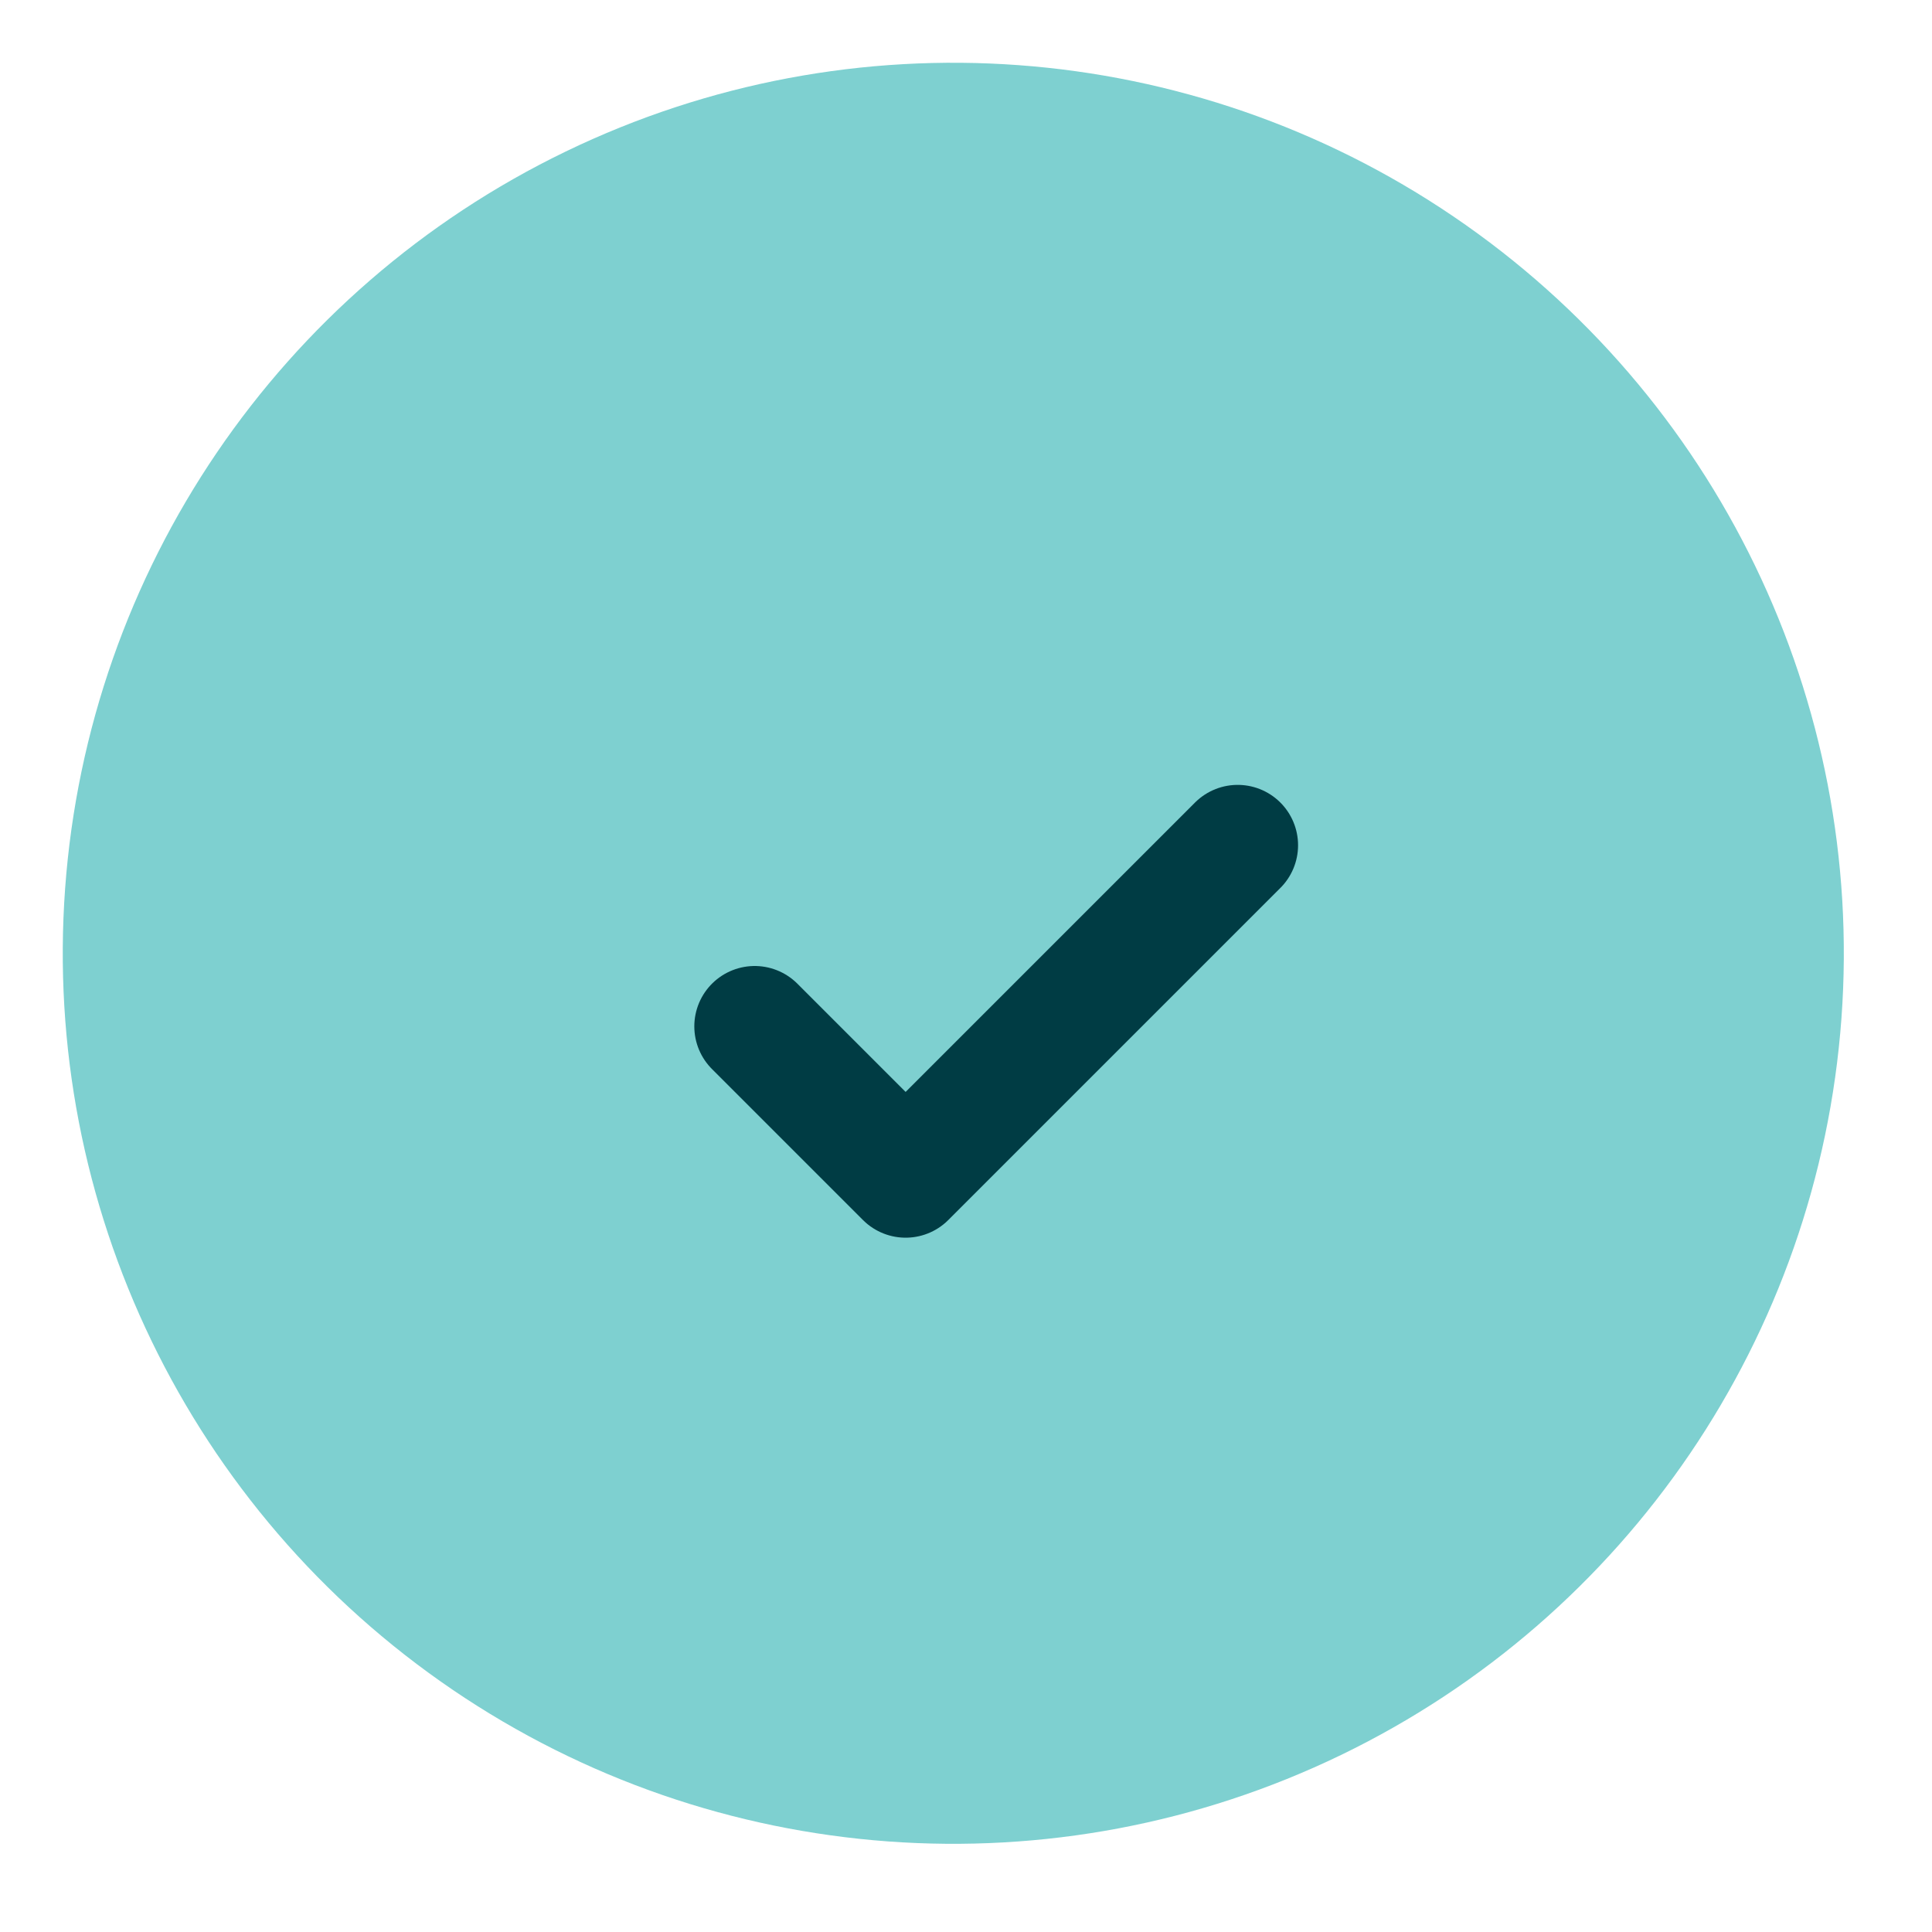
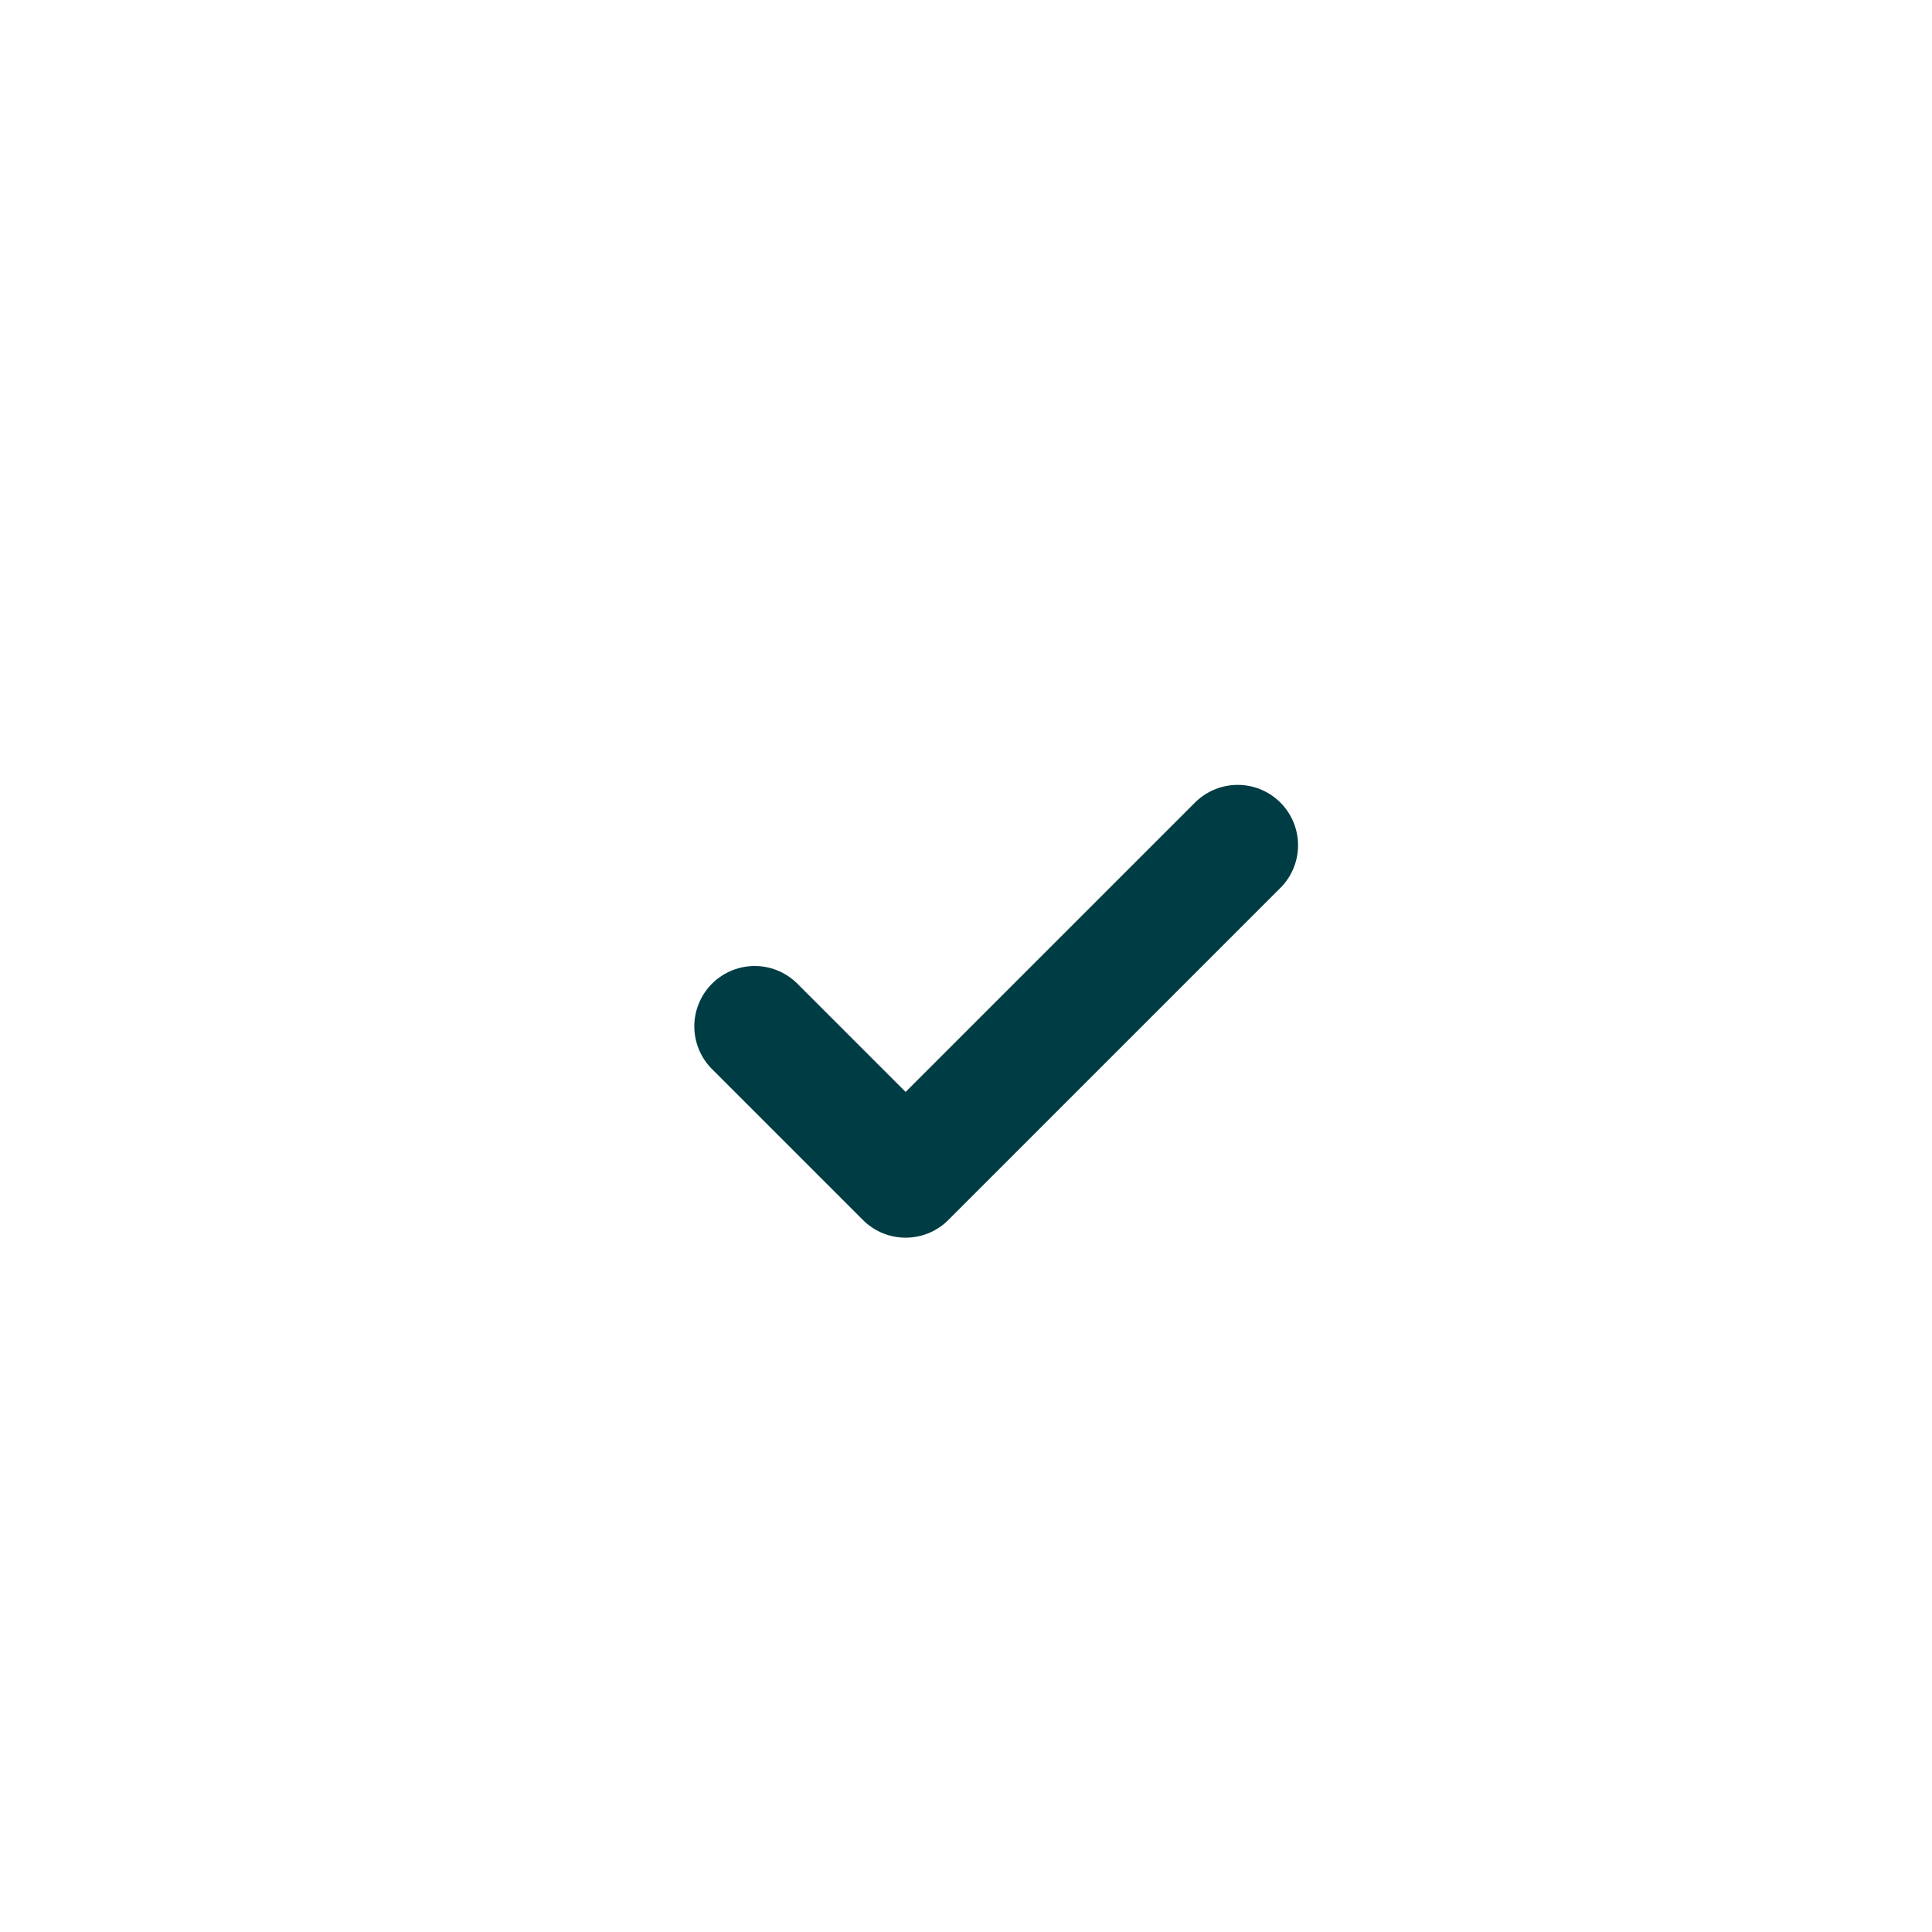
<svg xmlns="http://www.w3.org/2000/svg" width="64" height="64" viewBox="0 0 64 64" fill="none">
-   <circle cx="31.579" cy="31.579" r="29.5" transform="rotate(4.196 31.579 31.579)" fill="#7ED0D0" />
  <path d="M41 28L30 39L25 34" stroke="#003C44" stroke-width="4" stroke-linecap="round" stroke-linejoin="round" />
</svg>